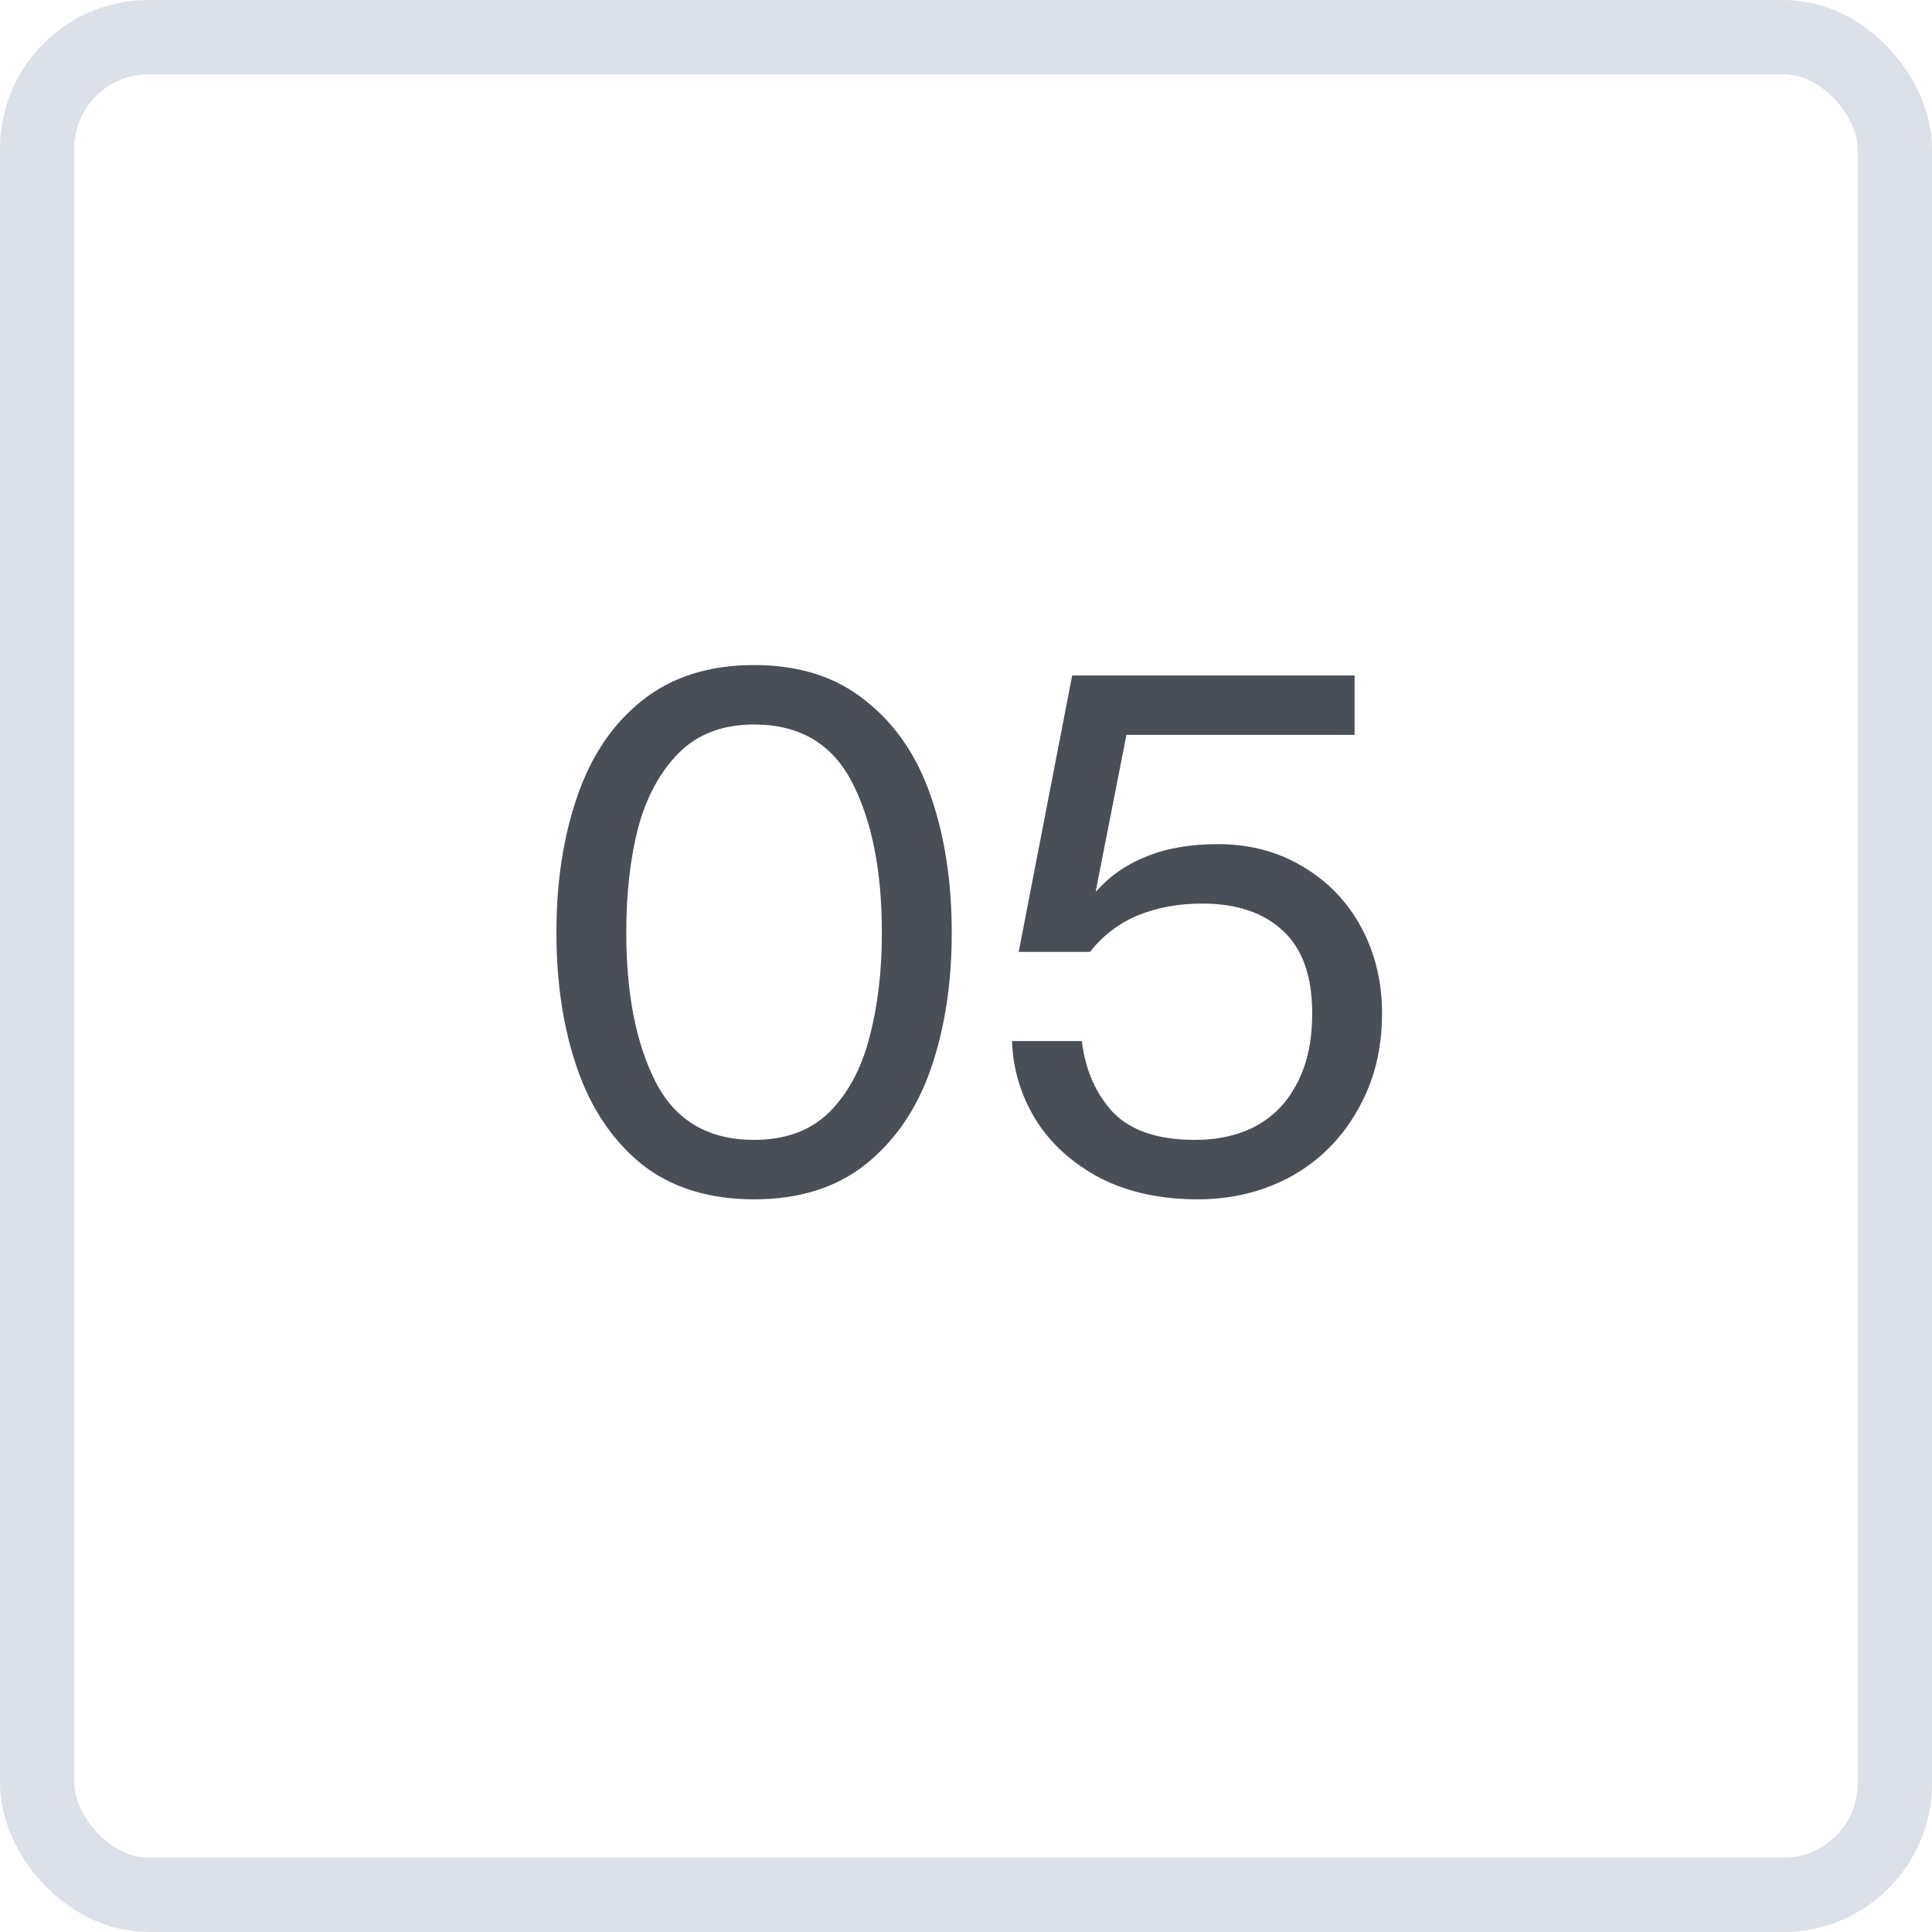
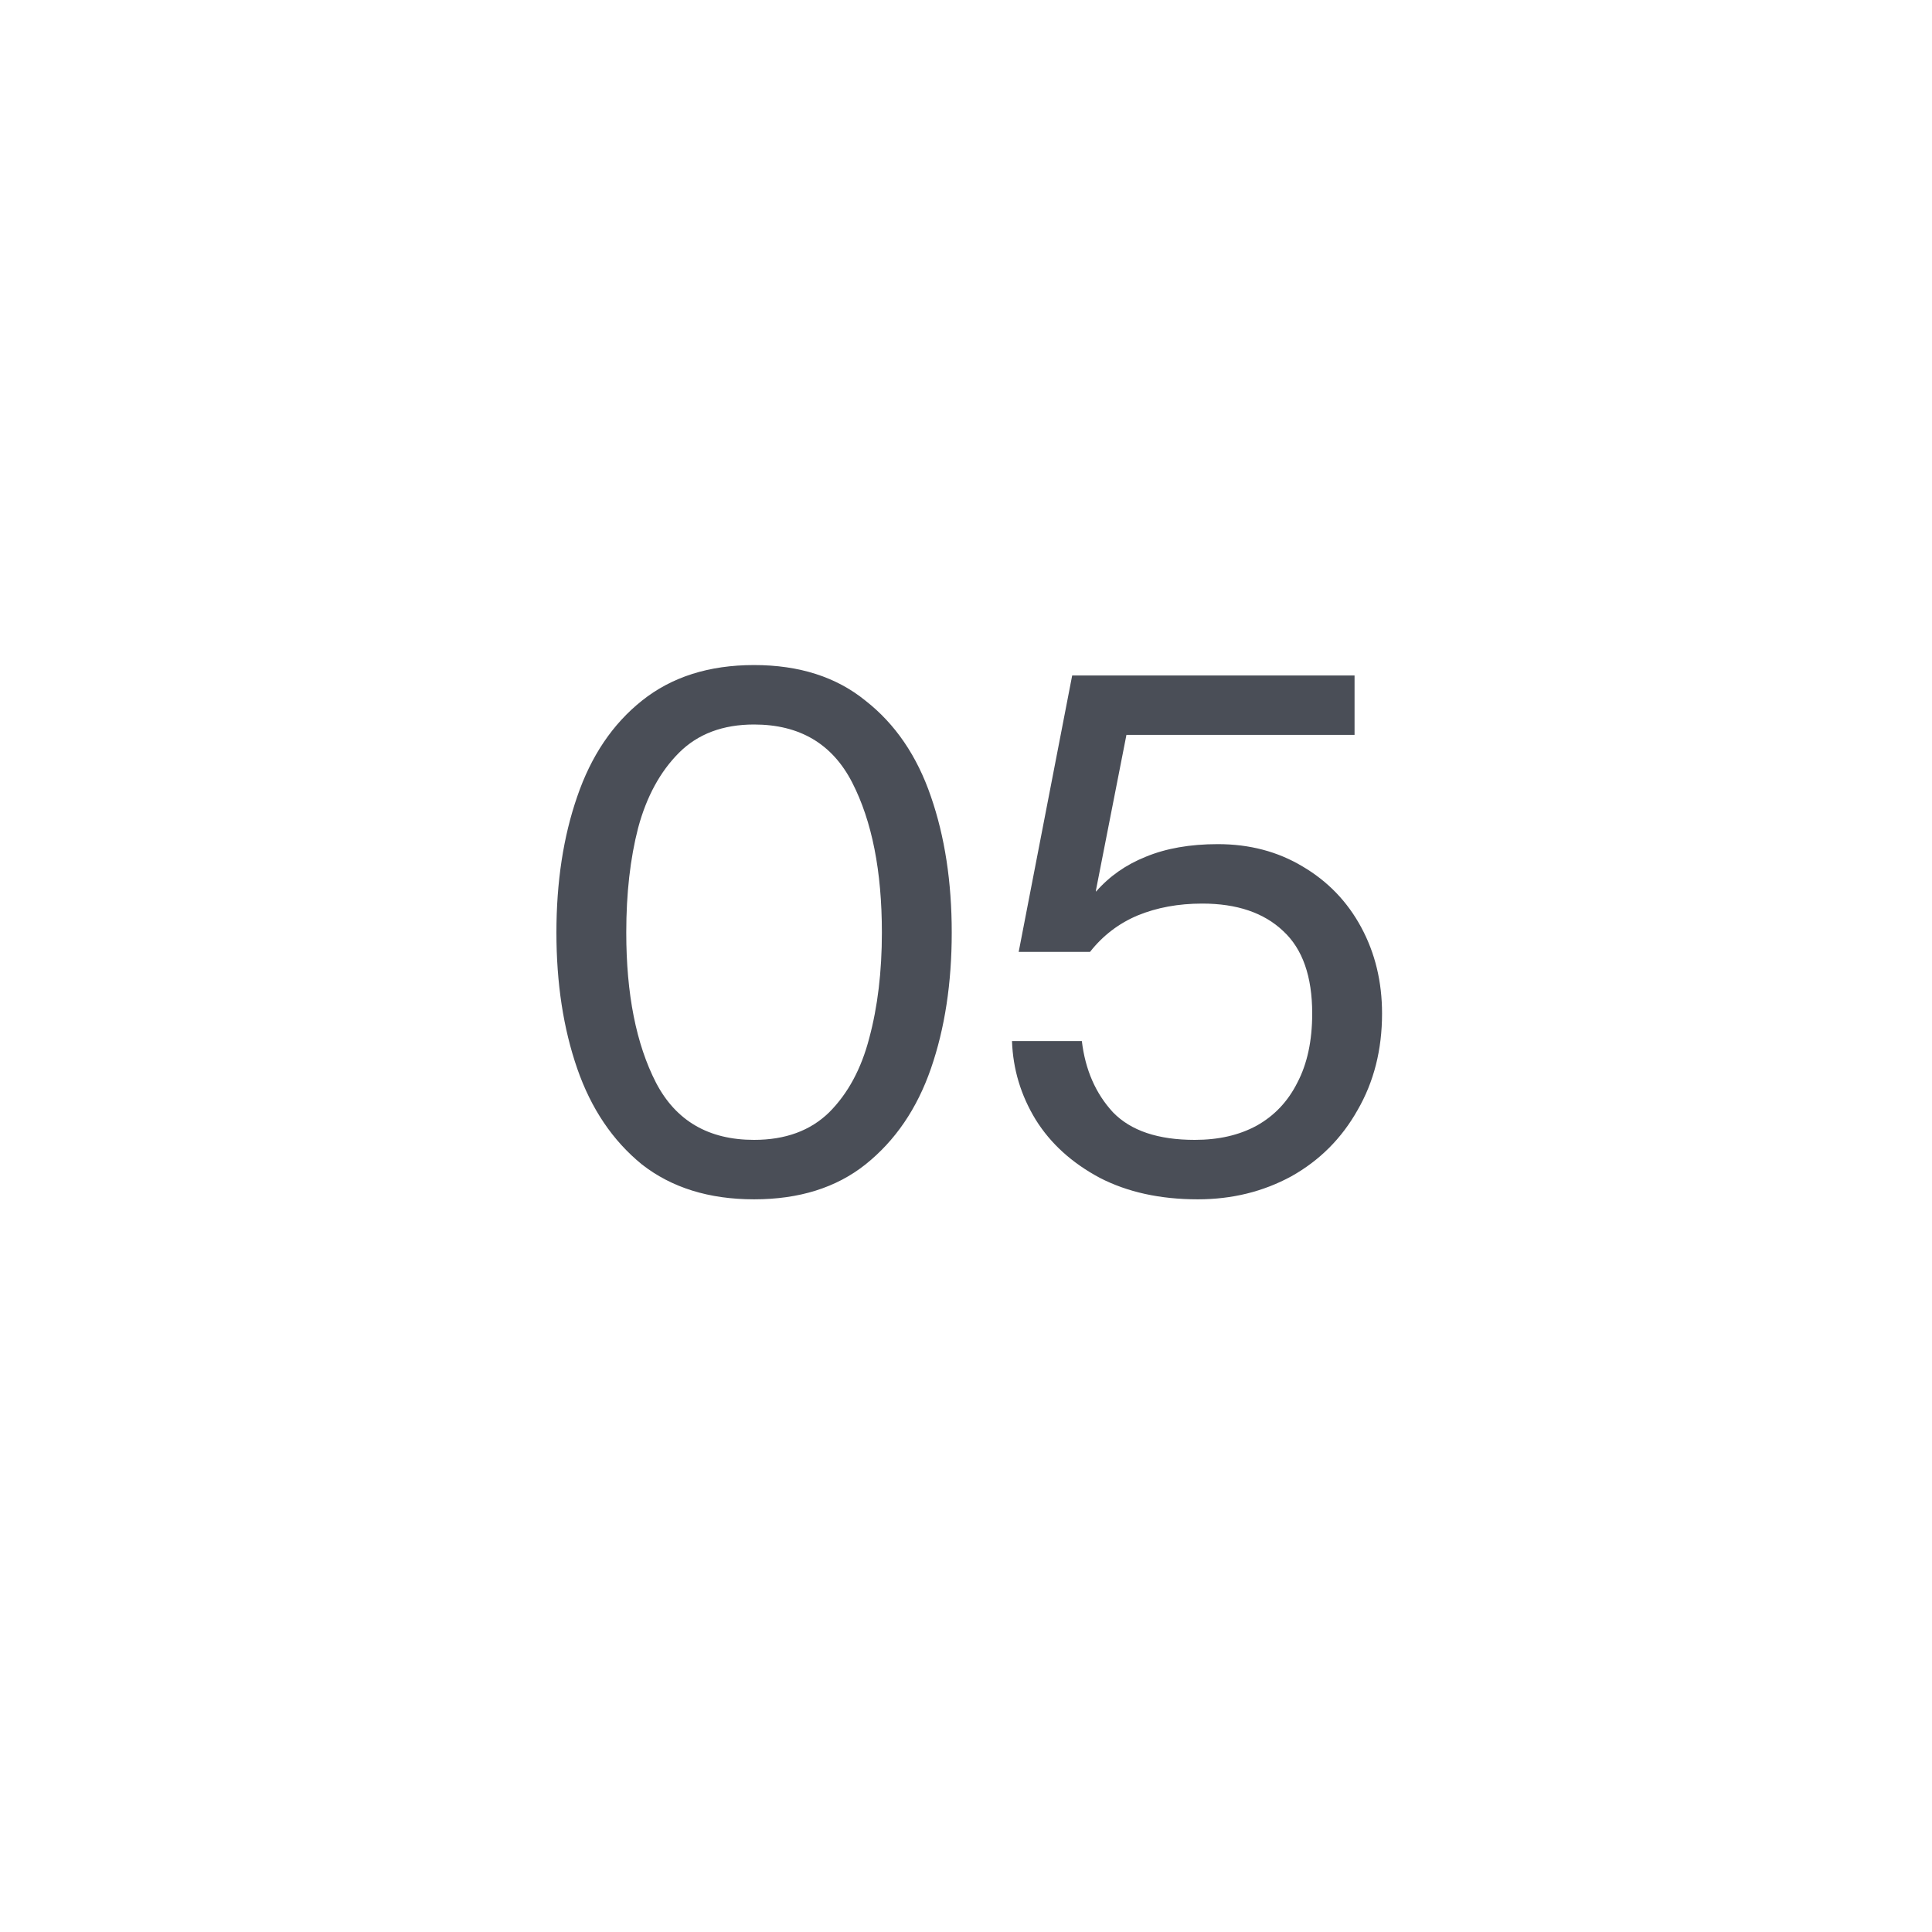
<svg xmlns="http://www.w3.org/2000/svg" width="26" height="26" viewBox="0 0 26 26" fill="none">
  <path d="M10.148 16.14C9.541 16.14 9.038 15.983 8.638 15.67C8.245 15.35 7.955 14.92 7.768 14.38C7.581 13.84 7.488 13.23 7.488 12.55C7.488 11.87 7.581 11.26 7.768 10.72C7.955 10.173 8.245 9.743 8.638 9.43C9.038 9.11 9.541 8.95 10.148 8.95C10.755 8.95 11.255 9.11 11.648 9.43C12.048 9.743 12.341 10.173 12.528 10.72C12.715 11.26 12.808 11.87 12.808 12.55C12.808 13.23 12.715 13.84 12.528 14.38C12.341 14.92 12.048 15.35 11.648 15.67C11.255 15.983 10.755 16.14 10.148 16.14ZM10.148 15.34C10.568 15.34 10.905 15.217 11.158 14.97C11.411 14.717 11.591 14.383 11.698 13.97C11.811 13.55 11.868 13.077 11.868 12.55C11.868 11.723 11.735 11.05 11.468 10.53C11.201 10.01 10.761 9.75 10.148 9.75C9.728 9.75 9.391 9.877 9.138 10.13C8.885 10.383 8.701 10.72 8.588 11.14C8.481 11.553 8.428 12.023 8.428 12.55C8.428 13.377 8.561 14.05 8.828 14.57C9.095 15.083 9.535 15.34 10.148 15.34ZM16.119 16.14C15.612 16.14 15.172 16.043 14.799 15.85C14.425 15.65 14.139 15.39 13.939 15.07C13.739 14.743 13.632 14.39 13.619 14.01H14.559C14.605 14.397 14.745 14.717 14.979 14.97C15.219 15.217 15.585 15.34 16.079 15.34C16.399 15.34 16.675 15.277 16.909 15.15C17.149 15.017 17.332 14.823 17.459 14.57C17.592 14.317 17.659 14.007 17.659 13.64C17.659 13.14 17.529 12.77 17.269 12.53C17.009 12.283 16.645 12.16 16.179 12.16C15.859 12.16 15.569 12.213 15.309 12.32C15.056 12.427 14.842 12.59 14.669 12.81H13.709L14.429 9.09H18.229V9.89H15.159L14.749 11.98V12C14.929 11.793 15.152 11.637 15.419 11.53C15.692 11.417 16.015 11.36 16.389 11.36C16.816 11.36 17.195 11.46 17.529 11.66C17.869 11.86 18.132 12.133 18.319 12.48C18.506 12.827 18.599 13.213 18.599 13.64C18.599 14.127 18.489 14.56 18.269 14.94C18.055 15.32 17.759 15.617 17.379 15.83C16.999 16.037 16.579 16.14 16.119 16.14Z" fill="#4A4E57" />
-   <rect x="0.5" y="0.5" width="25" height="25" rx="1.5" stroke="#DCE0E8" />
</svg>